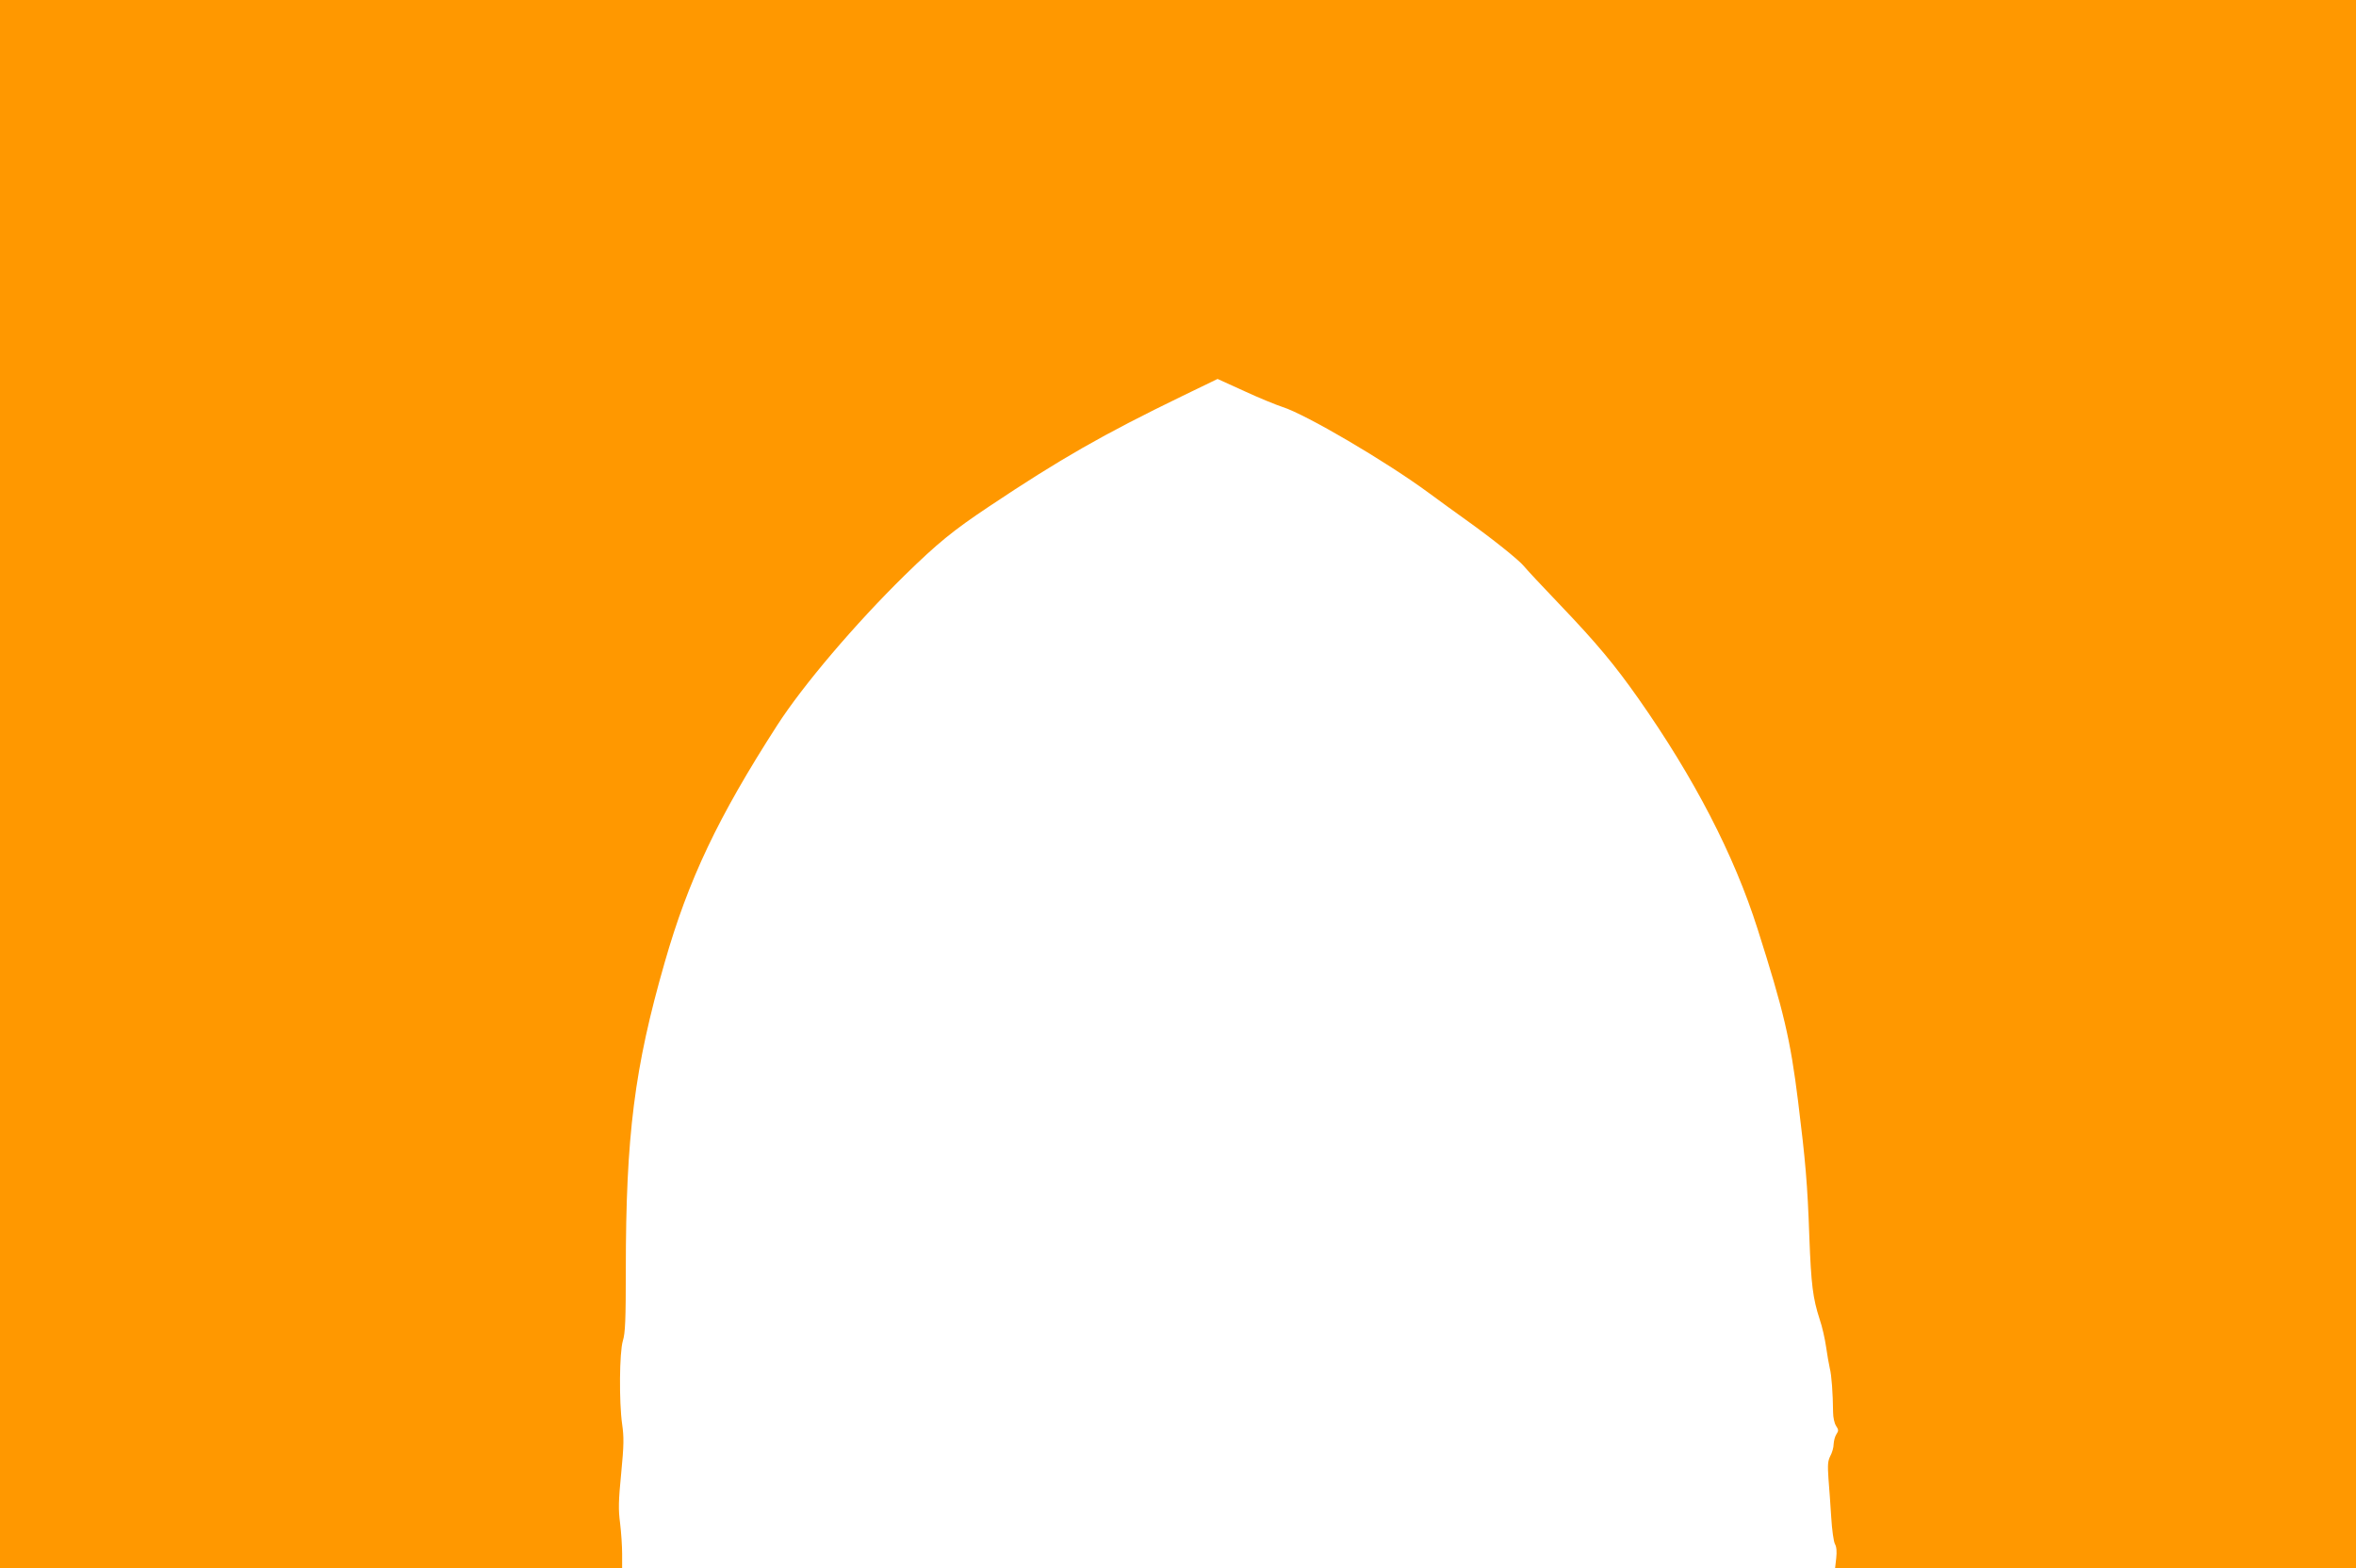
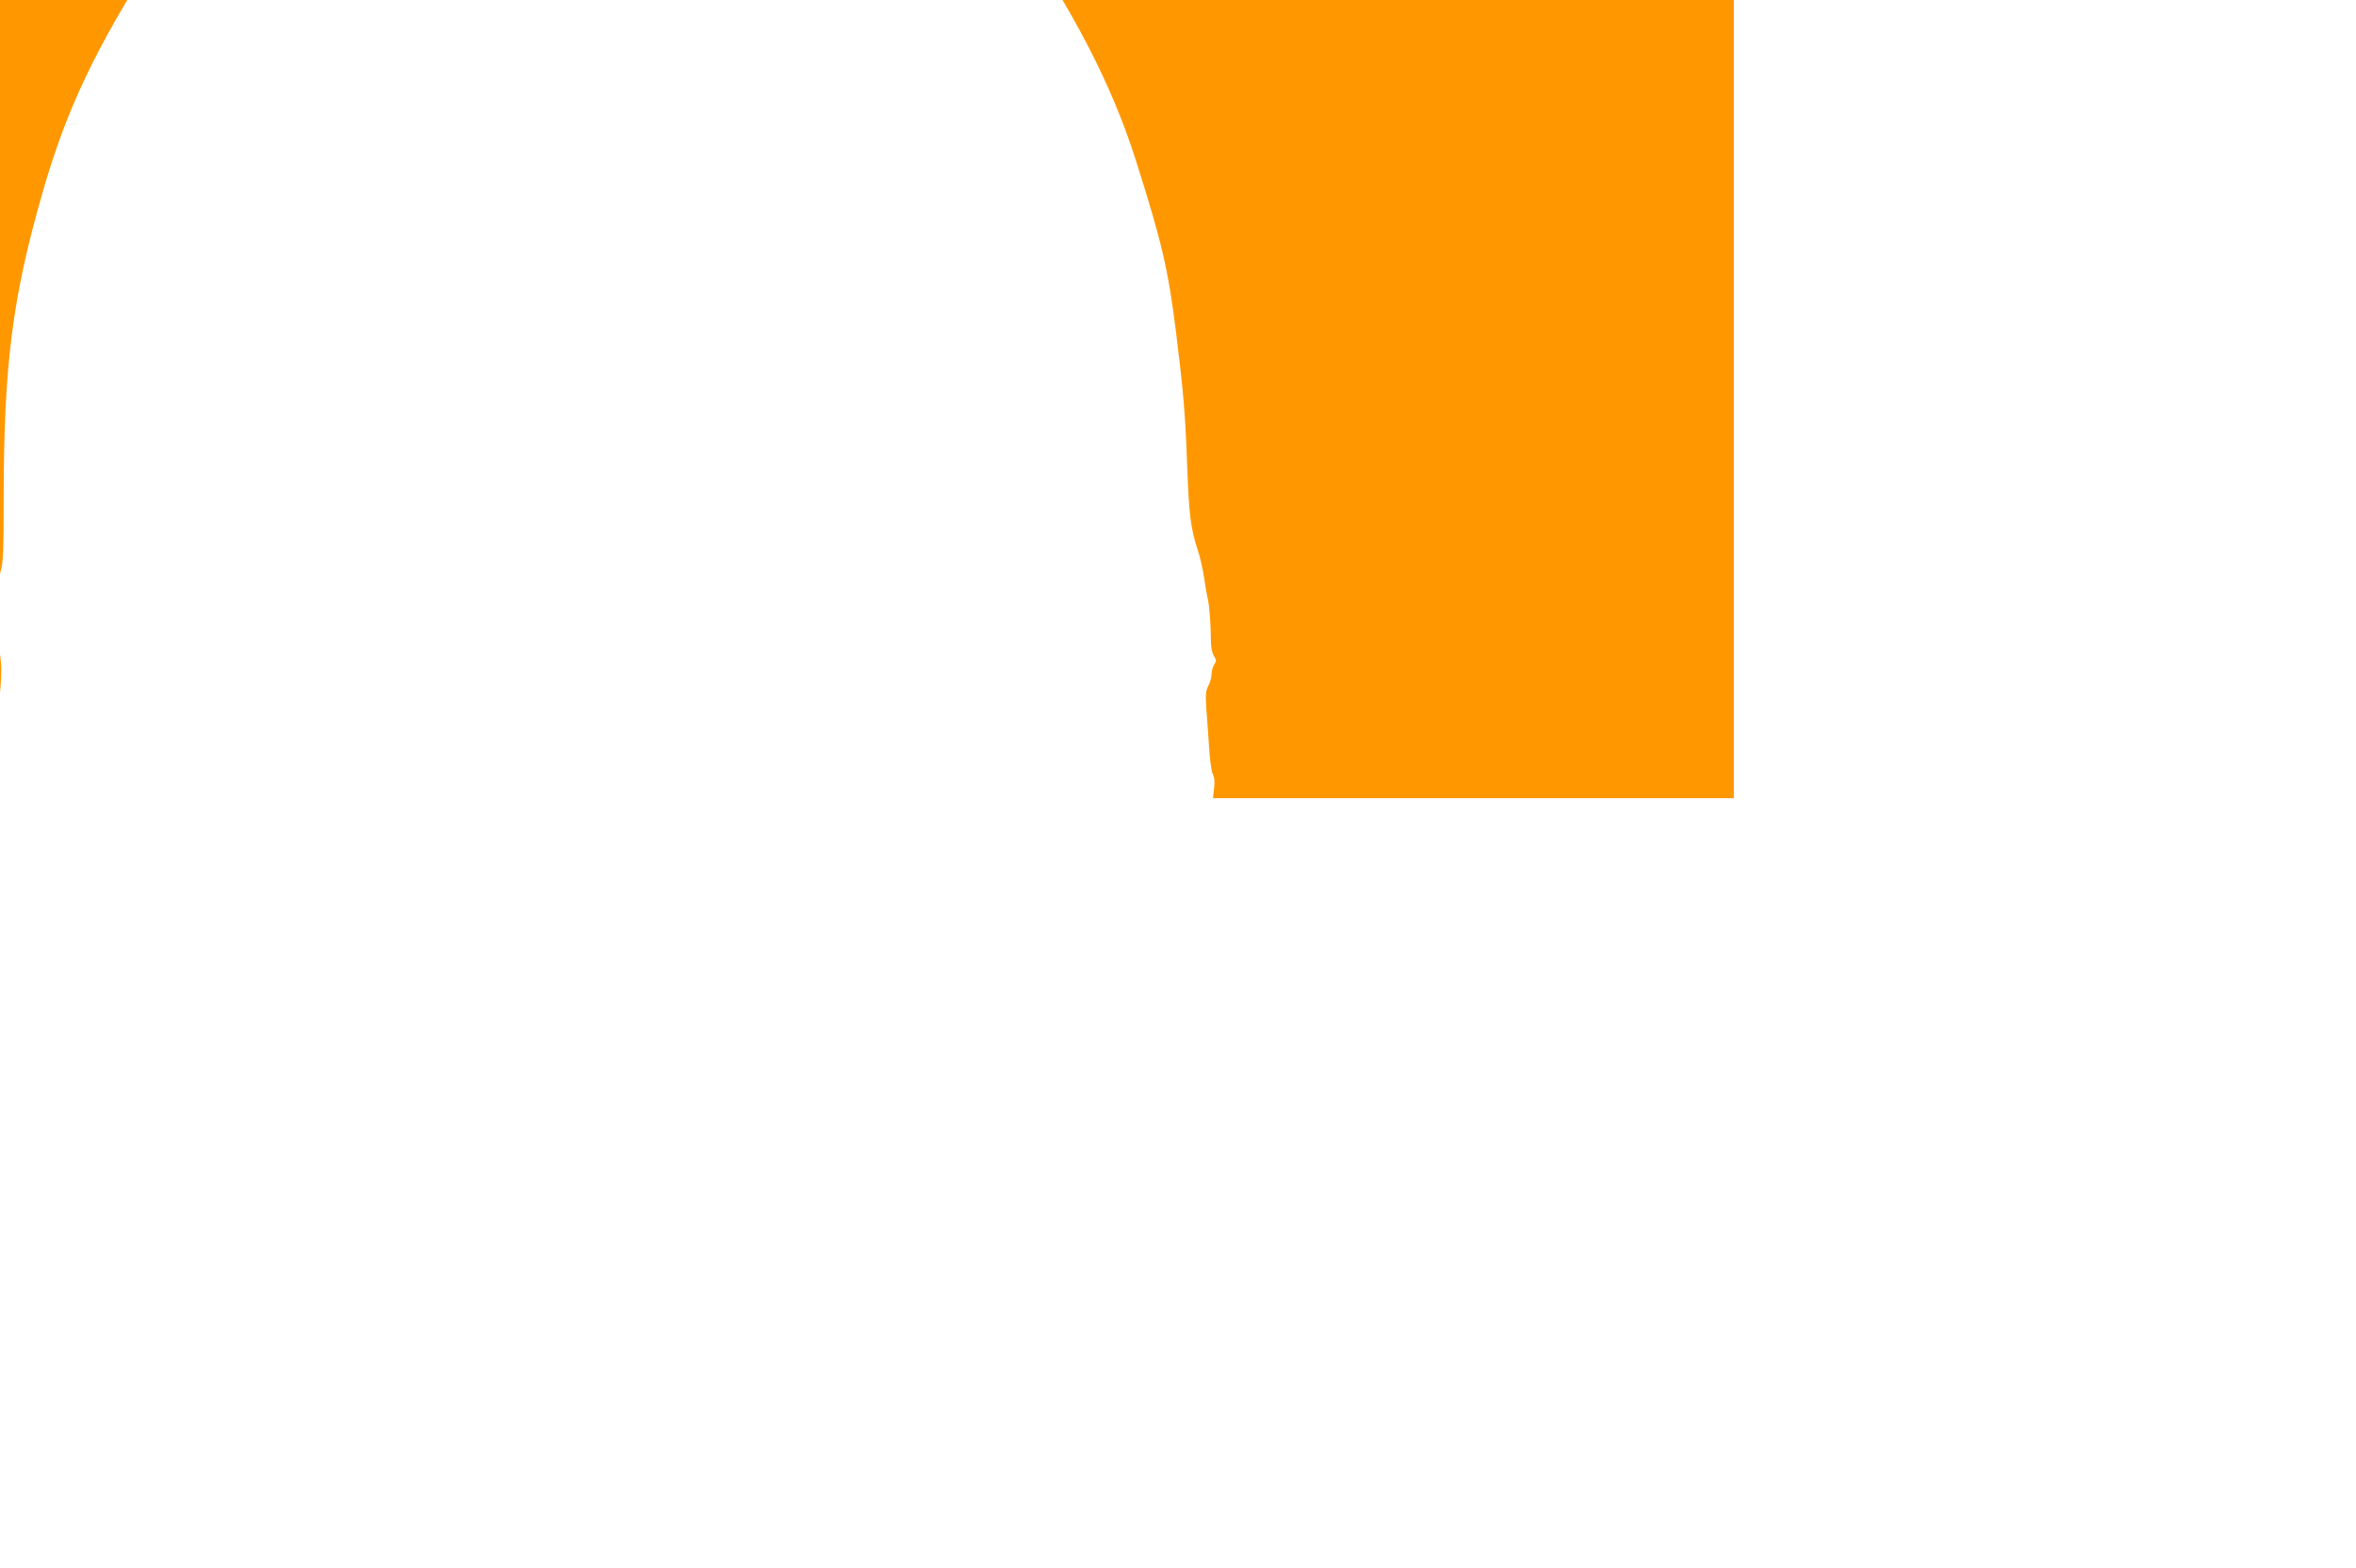
<svg xmlns="http://www.w3.org/2000/svg" version="1.0" width="1280pt" height="852pt" viewBox="0 0 1280 852" preserveAspectRatio="xMidYMid meet">
  <g transform="translate(0,852) scale(0.1,-0.1)" fill="#ff9800" stroke="none">
-     <path d="M0 4260 l0 -4260 1690 0 1690 0 0 77 c0 42 -5 117 -11 166 -10 75 -9 121 6 273 15 154 15 196 5 266 -17 120 -15 390 4 453 13 41 16 113 16 385 0 732 47 1099 211 1670 129 451 290 790 612 1290 140 217 422 549 691 813 180 176 263 244 461 376 385 257 617 390 1050 600 l190 92 145 -66 c80 -37 173 -75 207 -86 127 -40 565 -297 798 -469 50 -37 138 -101 197 -143 143 -102 291 -220 318 -254 12 -15 101 -111 199 -213 194 -203 294 -323 422 -505 304 -433 520 -850 648 -1253 141 -443 178 -598 220 -937 40 -324 51 -447 61 -735 10 -262 19 -333 56 -448 14 -40 29 -108 35 -150 6 -42 15 -94 20 -116 10 -37 17 -138 18 -239 0 -28 7 -60 16 -74 14 -21 15 -27 2 -46 -8 -12 -14 -36 -15 -54 0 -17 -8 -46 -18 -64 -14 -28 -15 -48 -10 -124 4 -49 11 -144 15 -210 4 -67 13 -131 20 -144 9 -16 11 -41 7 -78 l-6 -53 1415 0 1415 0 0 4260 0 4260 -6400 0 -6400 0 0 -4260z" />
+     <path d="M0 4260 c0 42 -5 117 -11 166 -10 75 -9 121 6 273 15 154 15 196 5 266 -17 120 -15 390 4 453 13 41 16 113 16 385 0 732 47 1099 211 1670 129 451 290 790 612 1290 140 217 422 549 691 813 180 176 263 244 461 376 385 257 617 390 1050 600 l190 92 145 -66 c80 -37 173 -75 207 -86 127 -40 565 -297 798 -469 50 -37 138 -101 197 -143 143 -102 291 -220 318 -254 12 -15 101 -111 199 -213 194 -203 294 -323 422 -505 304 -433 520 -850 648 -1253 141 -443 178 -598 220 -937 40 -324 51 -447 61 -735 10 -262 19 -333 56 -448 14 -40 29 -108 35 -150 6 -42 15 -94 20 -116 10 -37 17 -138 18 -239 0 -28 7 -60 16 -74 14 -21 15 -27 2 -46 -8 -12 -14 -36 -15 -54 0 -17 -8 -46 -18 -64 -14 -28 -15 -48 -10 -124 4 -49 11 -144 15 -210 4 -67 13 -131 20 -144 9 -16 11 -41 7 -78 l-6 -53 1415 0 1415 0 0 4260 0 4260 -6400 0 -6400 0 0 -4260z" />
  </g>
</svg>